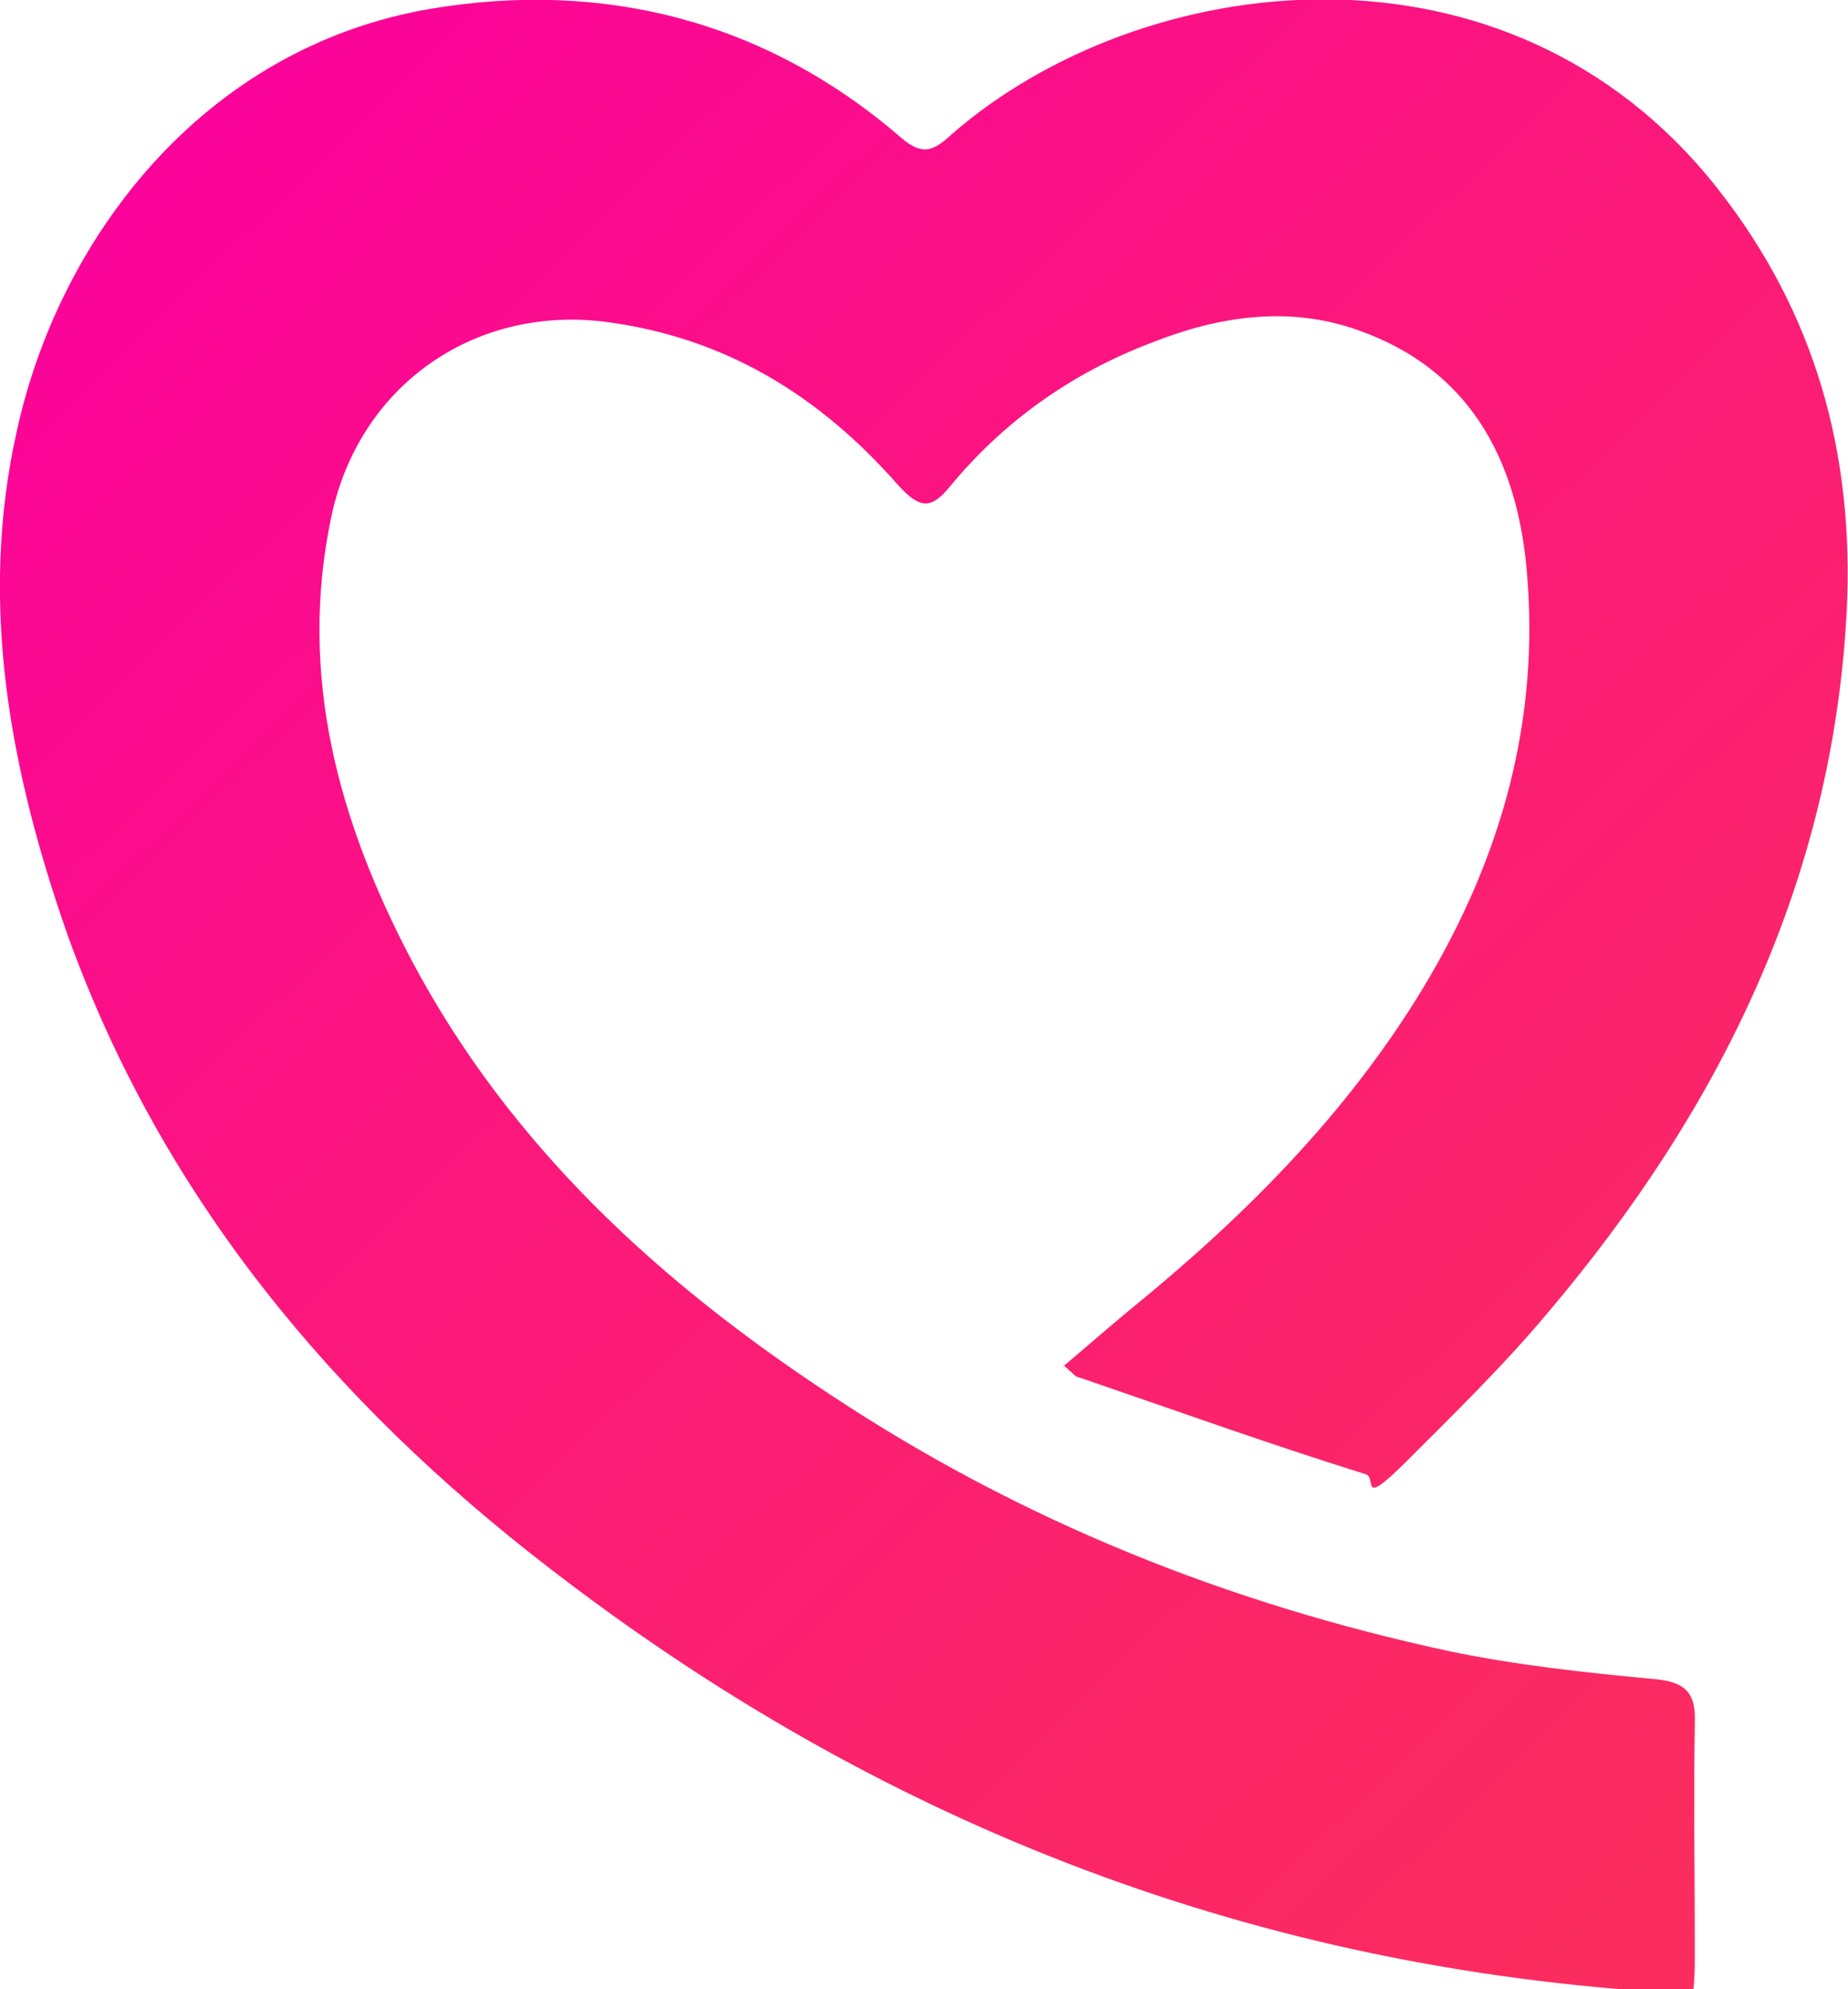
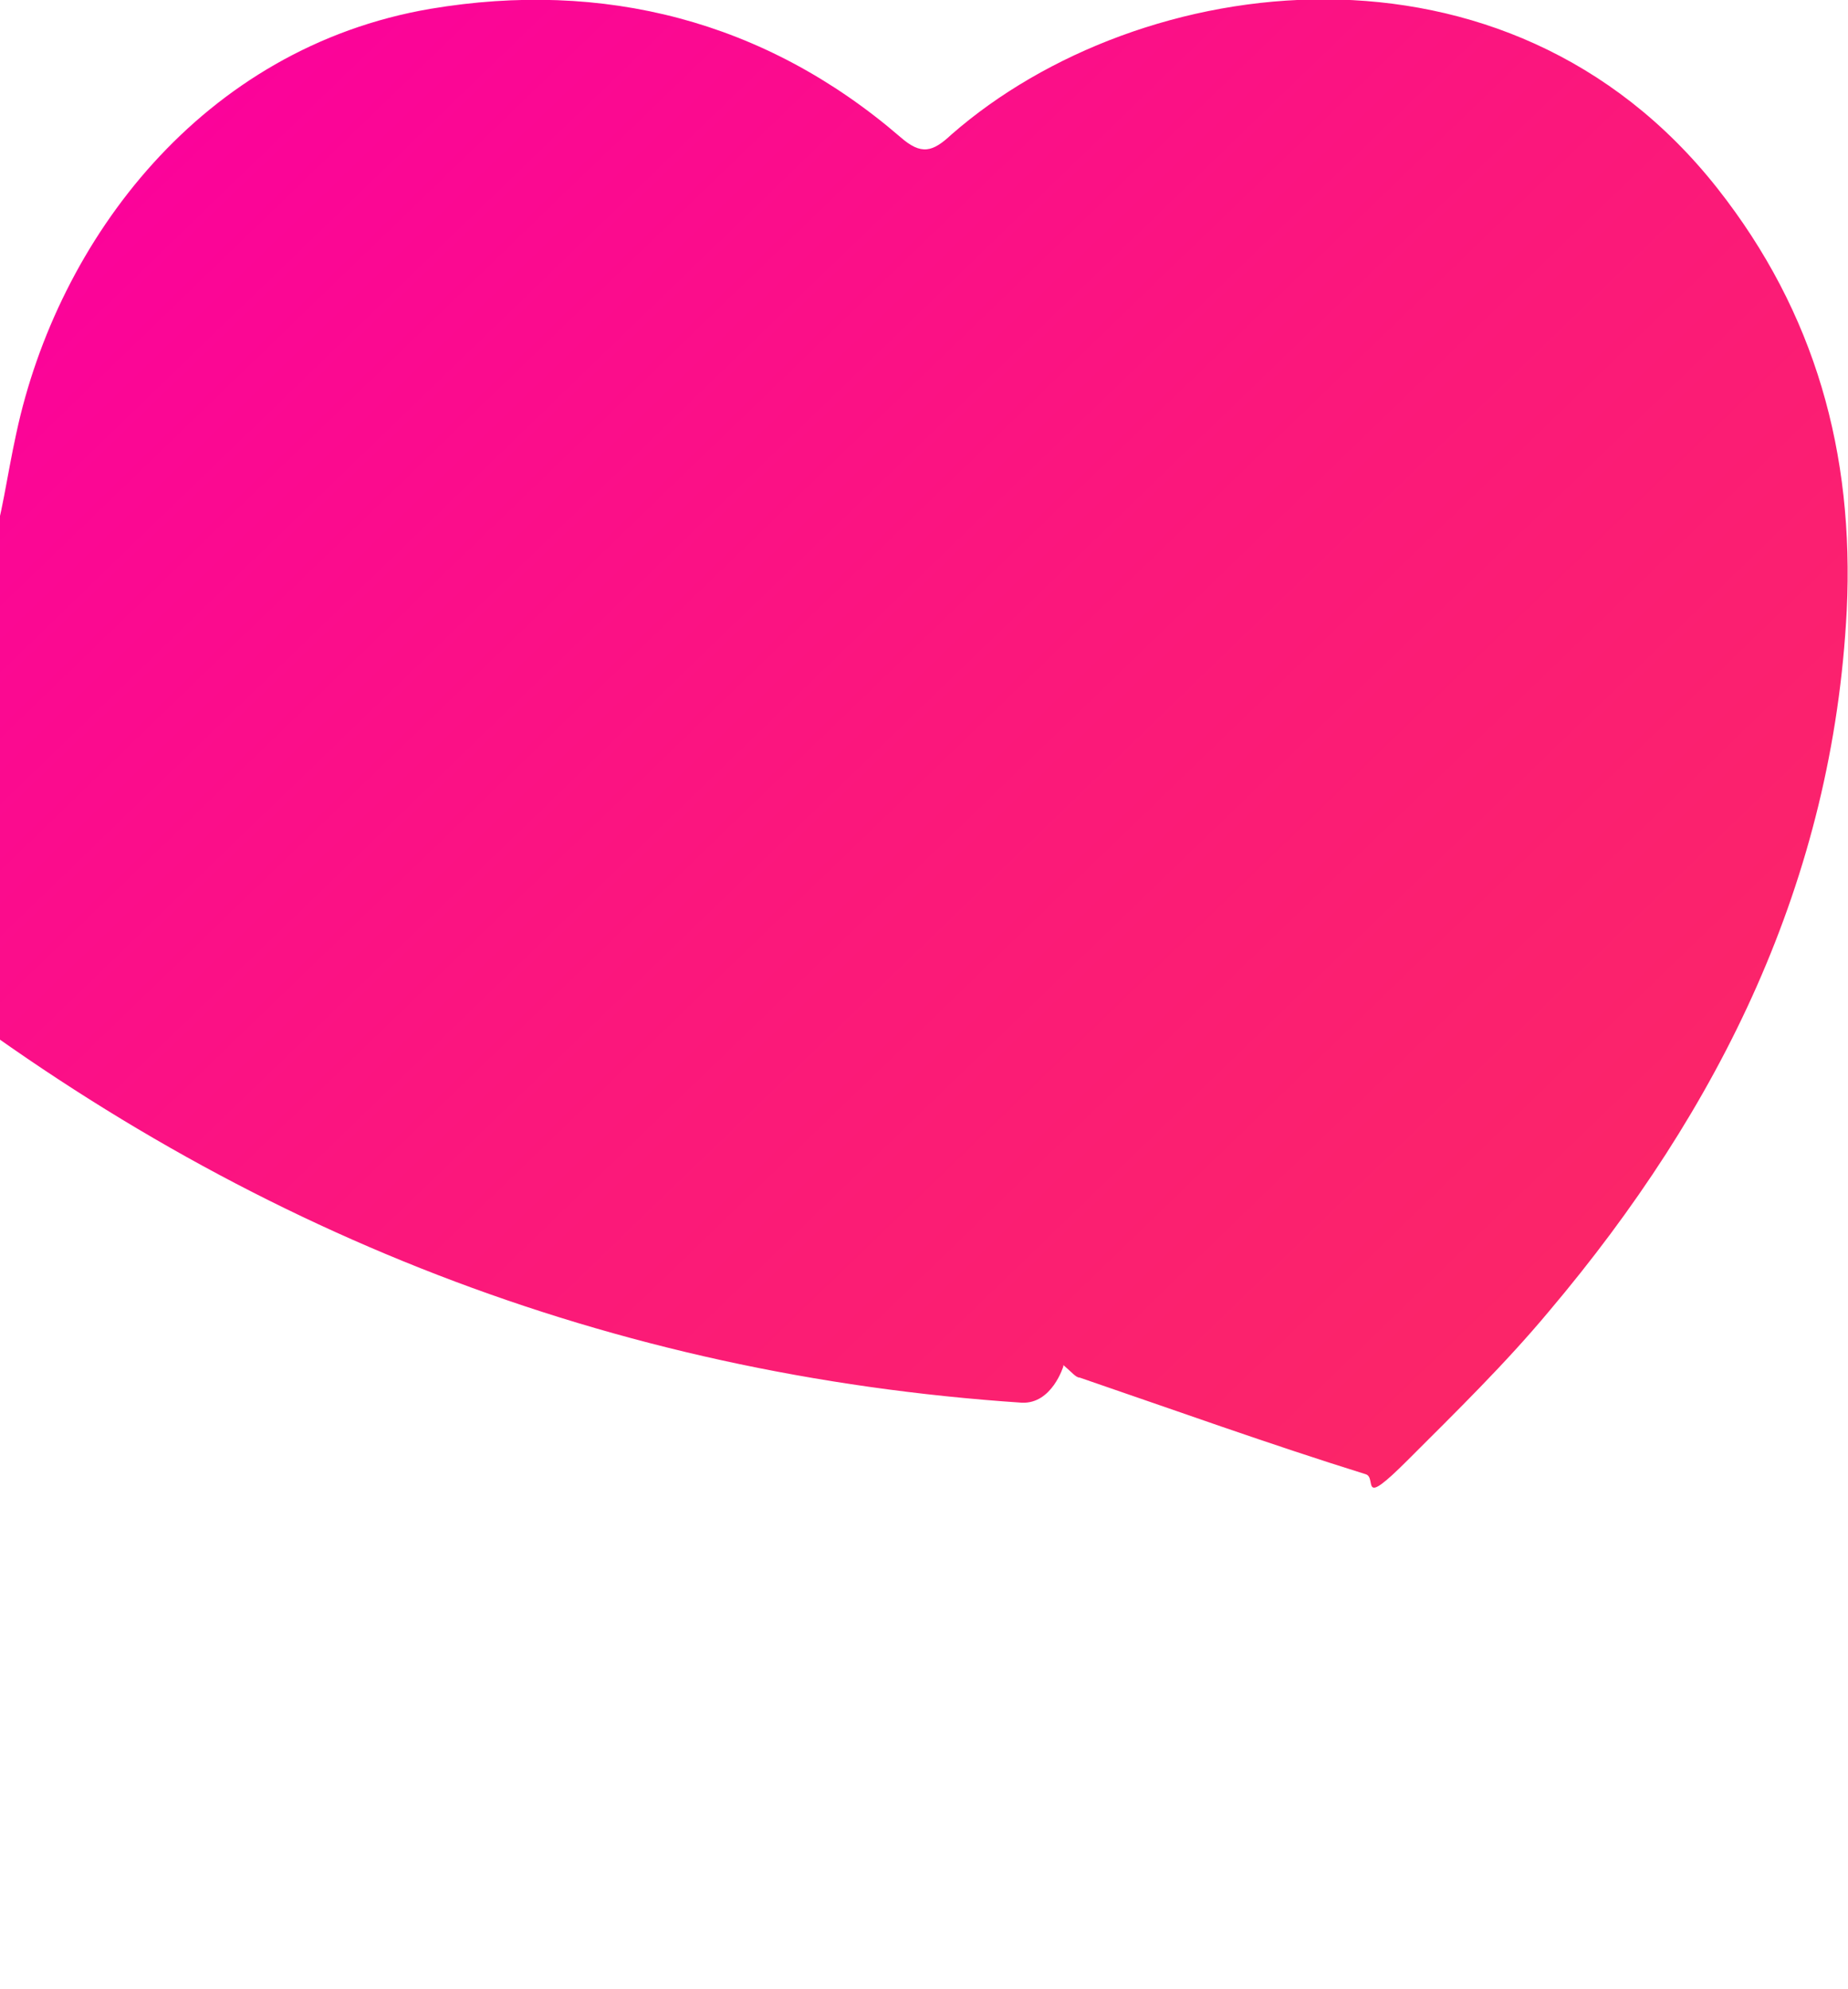
<svg xmlns="http://www.w3.org/2000/svg" id="uuid-50d74ac1-1e9e-48cc-acd1-65b19bfb481e" viewBox="0 0 147.2 158.4">
  <defs>
    <style> .st0 { fill: url(#linear-gradient); } </style>
    <linearGradient id="linear-gradient" x1="23.6" y1="158.2" x2="155.1" y2="22.1" gradientTransform="translate(0 160) scale(1 -1)" gradientUnits="userSpaceOnUse">
      <stop offset="0" stop-color="#fb039a" />
      <stop offset=".4" stop-color="#fb177c" />
      <stop offset=".8" stop-color="#fb2766" />
      <stop offset="1" stop-color="#fb2d5e" />
    </linearGradient>
  </defs>
  <g id="uuid-0bf794c1-a1e6-4b77-8e70-58aac9c6a6c4">
-     <path class="st0" d="M84.7,108.8c1.9-1.6,3.6-3.1,5.3-4.5,9.1-7.4,17.3-15.6,23.4-25.7,6.2-10.3,9.3-21.3,8.2-33.3-.8-8.8-4.6-15.9-13.4-19-5.6-2-11.2-1.1-16.5,1-6.3,2.4-11.7,6.2-16,11.4-1.6,2-2.5,1.7-4.1,0-6.3-7.2-13.9-11.9-23.6-13.1-10.4-1.2-19.4,5.2-21.6,15.5-2.7,12.7.6,24.4,6.4,35.4,7.8,14.7,19.7,25.6,33.4,34.6,15.1,10,31.6,16.6,49.3,20.4,5.3,1.1,10.8,1.7,16.2,2.2,2.3.2,3.4.9,3.3,3.4-.1,6.2,0,12.4,0,18.6s-.9,3-3.3,2.9c-32.8-2.2-62-13.7-87.9-33.7-17.3-13.3-30.9-29.6-38.4-50.4C.8,61.4-1.7,48.1,1.3,34.5,4.6,19.1,16.1,3.8,34.3.7c13.7-2.3,26.6.9,37.4,10.2,1.7,1.5,2.6,1.2,4.1-.2,15-13.1,44.2-17,61,4.3,7.8,9.9,10.9,21.1,10.3,33.6-1.1,21.5-10.1,39.7-23.7,55.8-3.5,4.2-7.4,8-11.3,11.9s-2.4,1.4-3.3,1.1c-7.7-2.4-15.2-5.1-22.8-7.7-.3,0-.6-.4-1.3-1h0Z" />
+     <path class="st0" d="M84.7,108.8s-.9,3-3.3,2.9c-32.8-2.2-62-13.7-87.9-33.7-17.3-13.3-30.9-29.6-38.4-50.4C.8,61.4-1.7,48.1,1.3,34.5,4.6,19.1,16.1,3.8,34.3.7c13.7-2.3,26.6.9,37.4,10.2,1.7,1.5,2.6,1.2,4.1-.2,15-13.1,44.2-17,61,4.3,7.8,9.9,10.9,21.1,10.3,33.6-1.1,21.5-10.1,39.7-23.7,55.8-3.5,4.2-7.4,8-11.3,11.9s-2.4,1.4-3.3,1.1c-7.7-2.4-15.2-5.1-22.8-7.7-.3,0-.6-.4-1.3-1h0Z" />
  </g>
</svg>